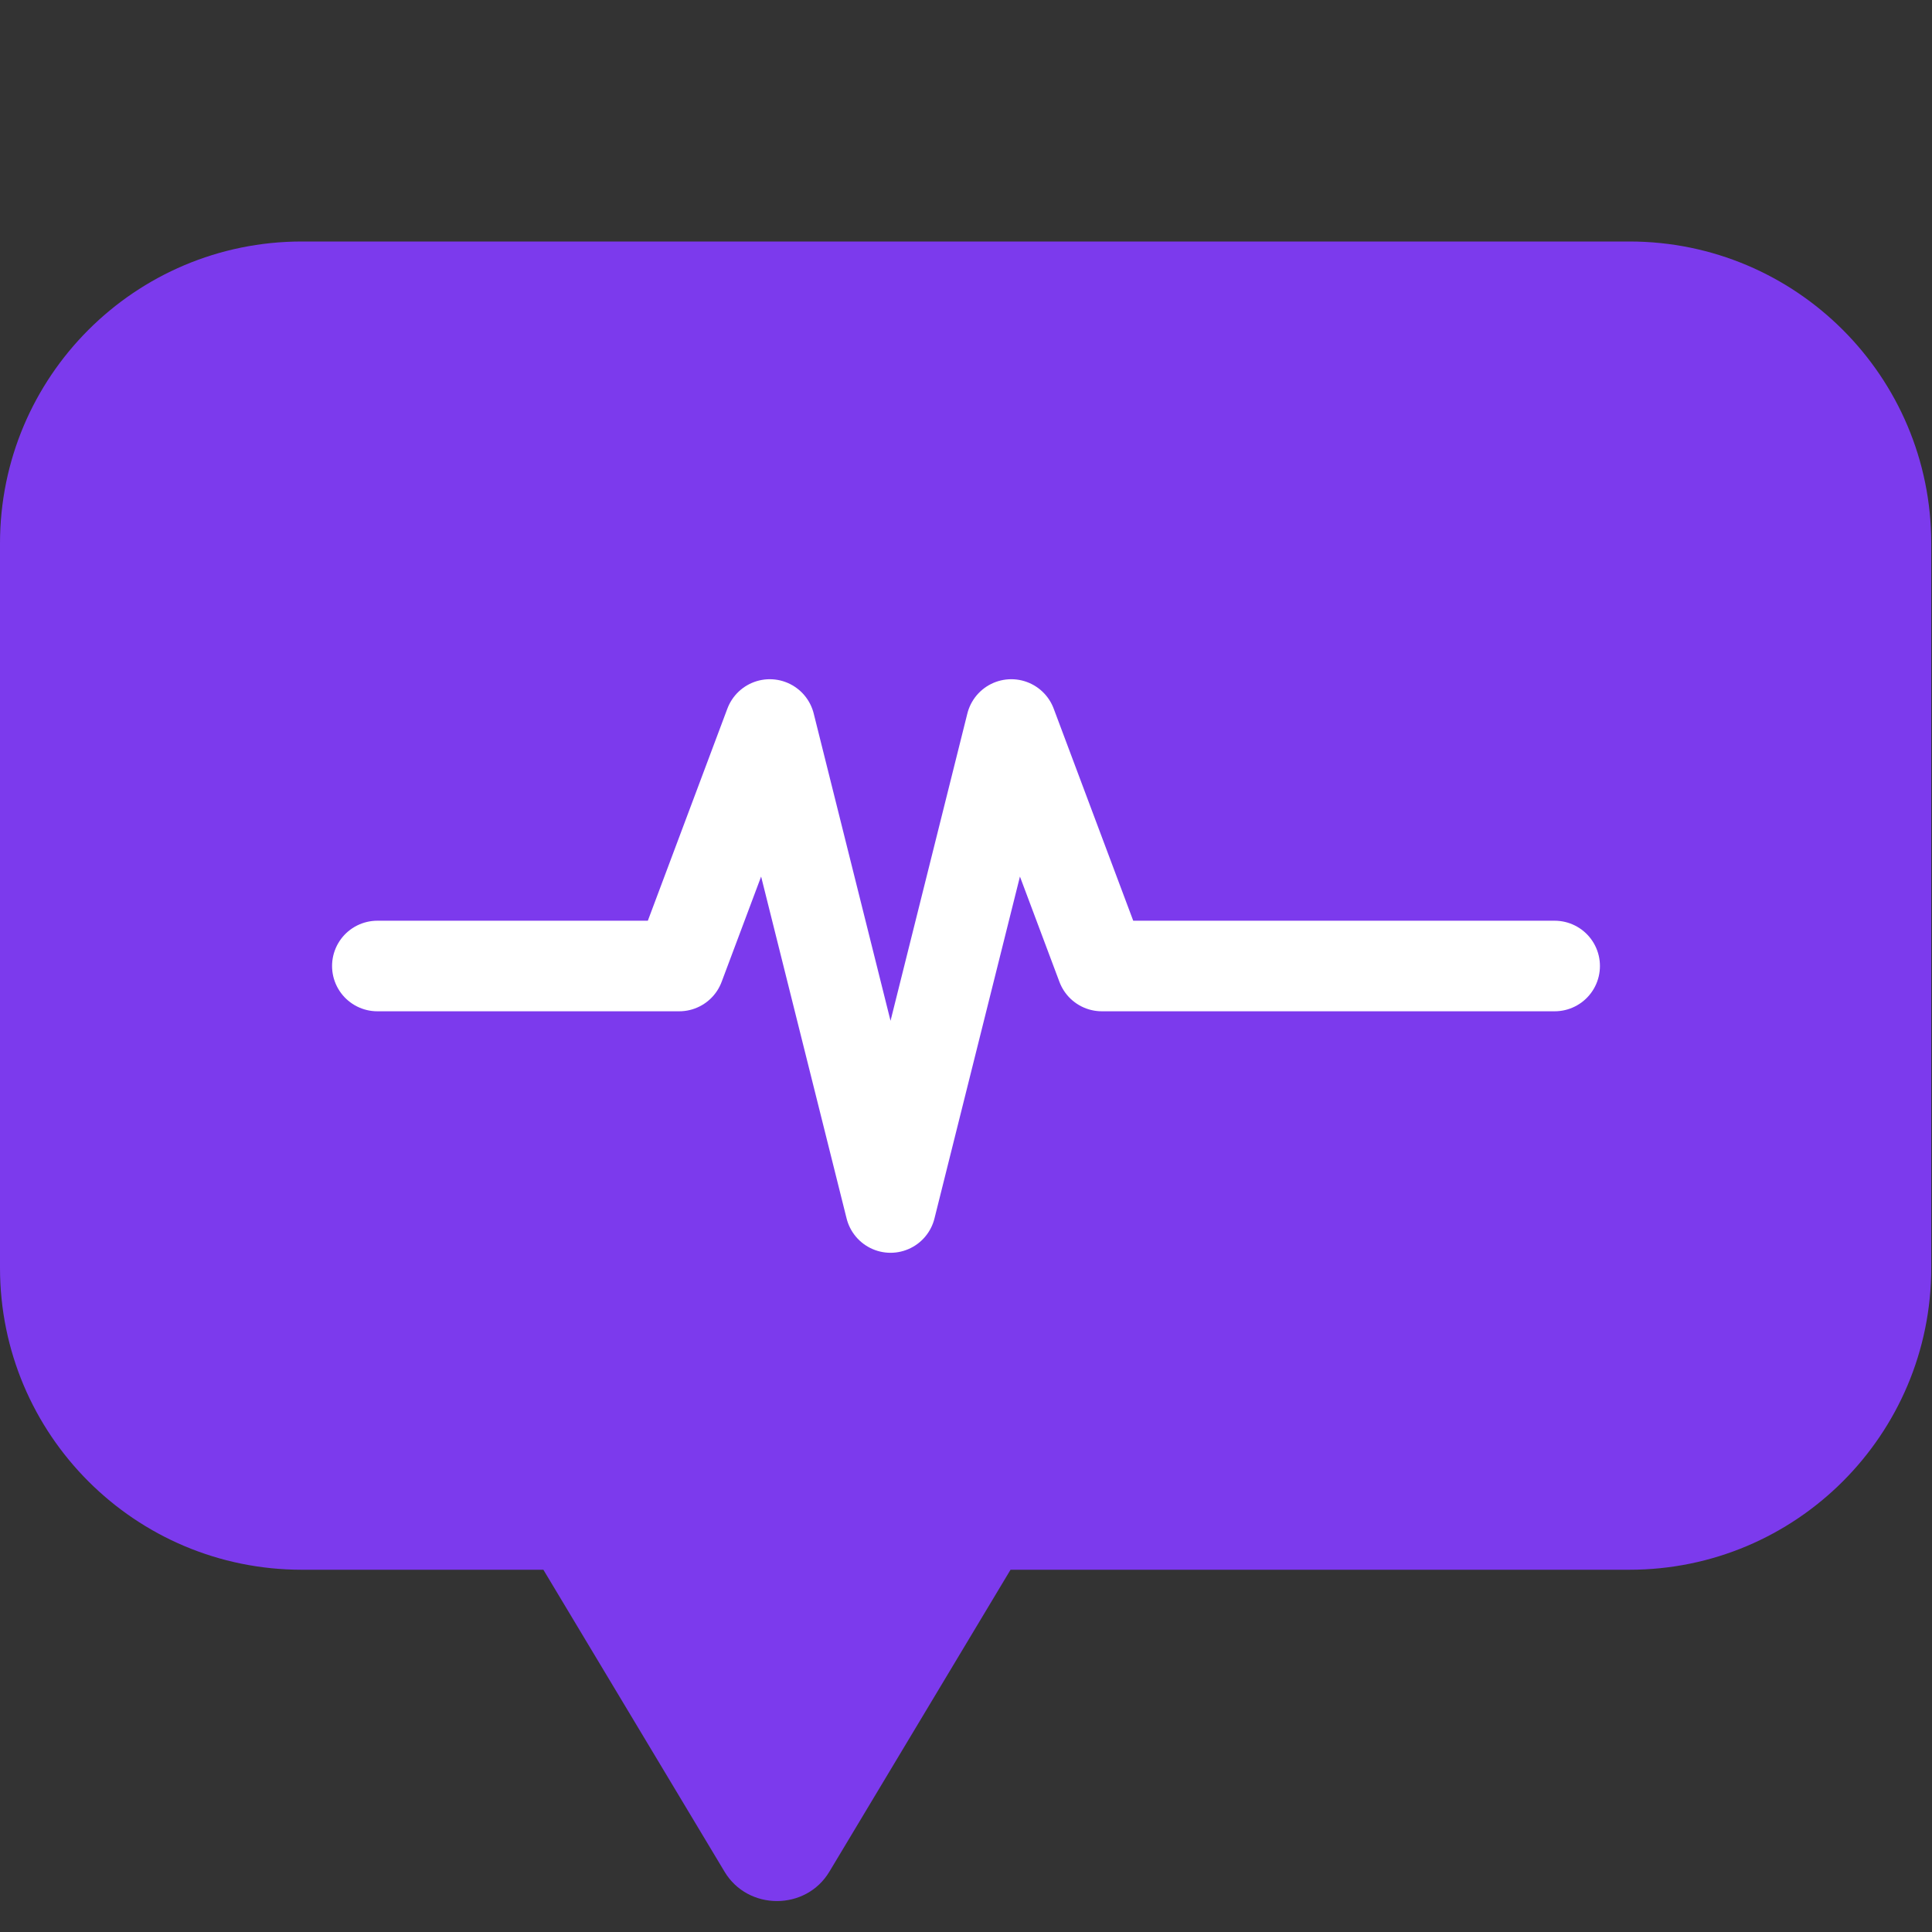
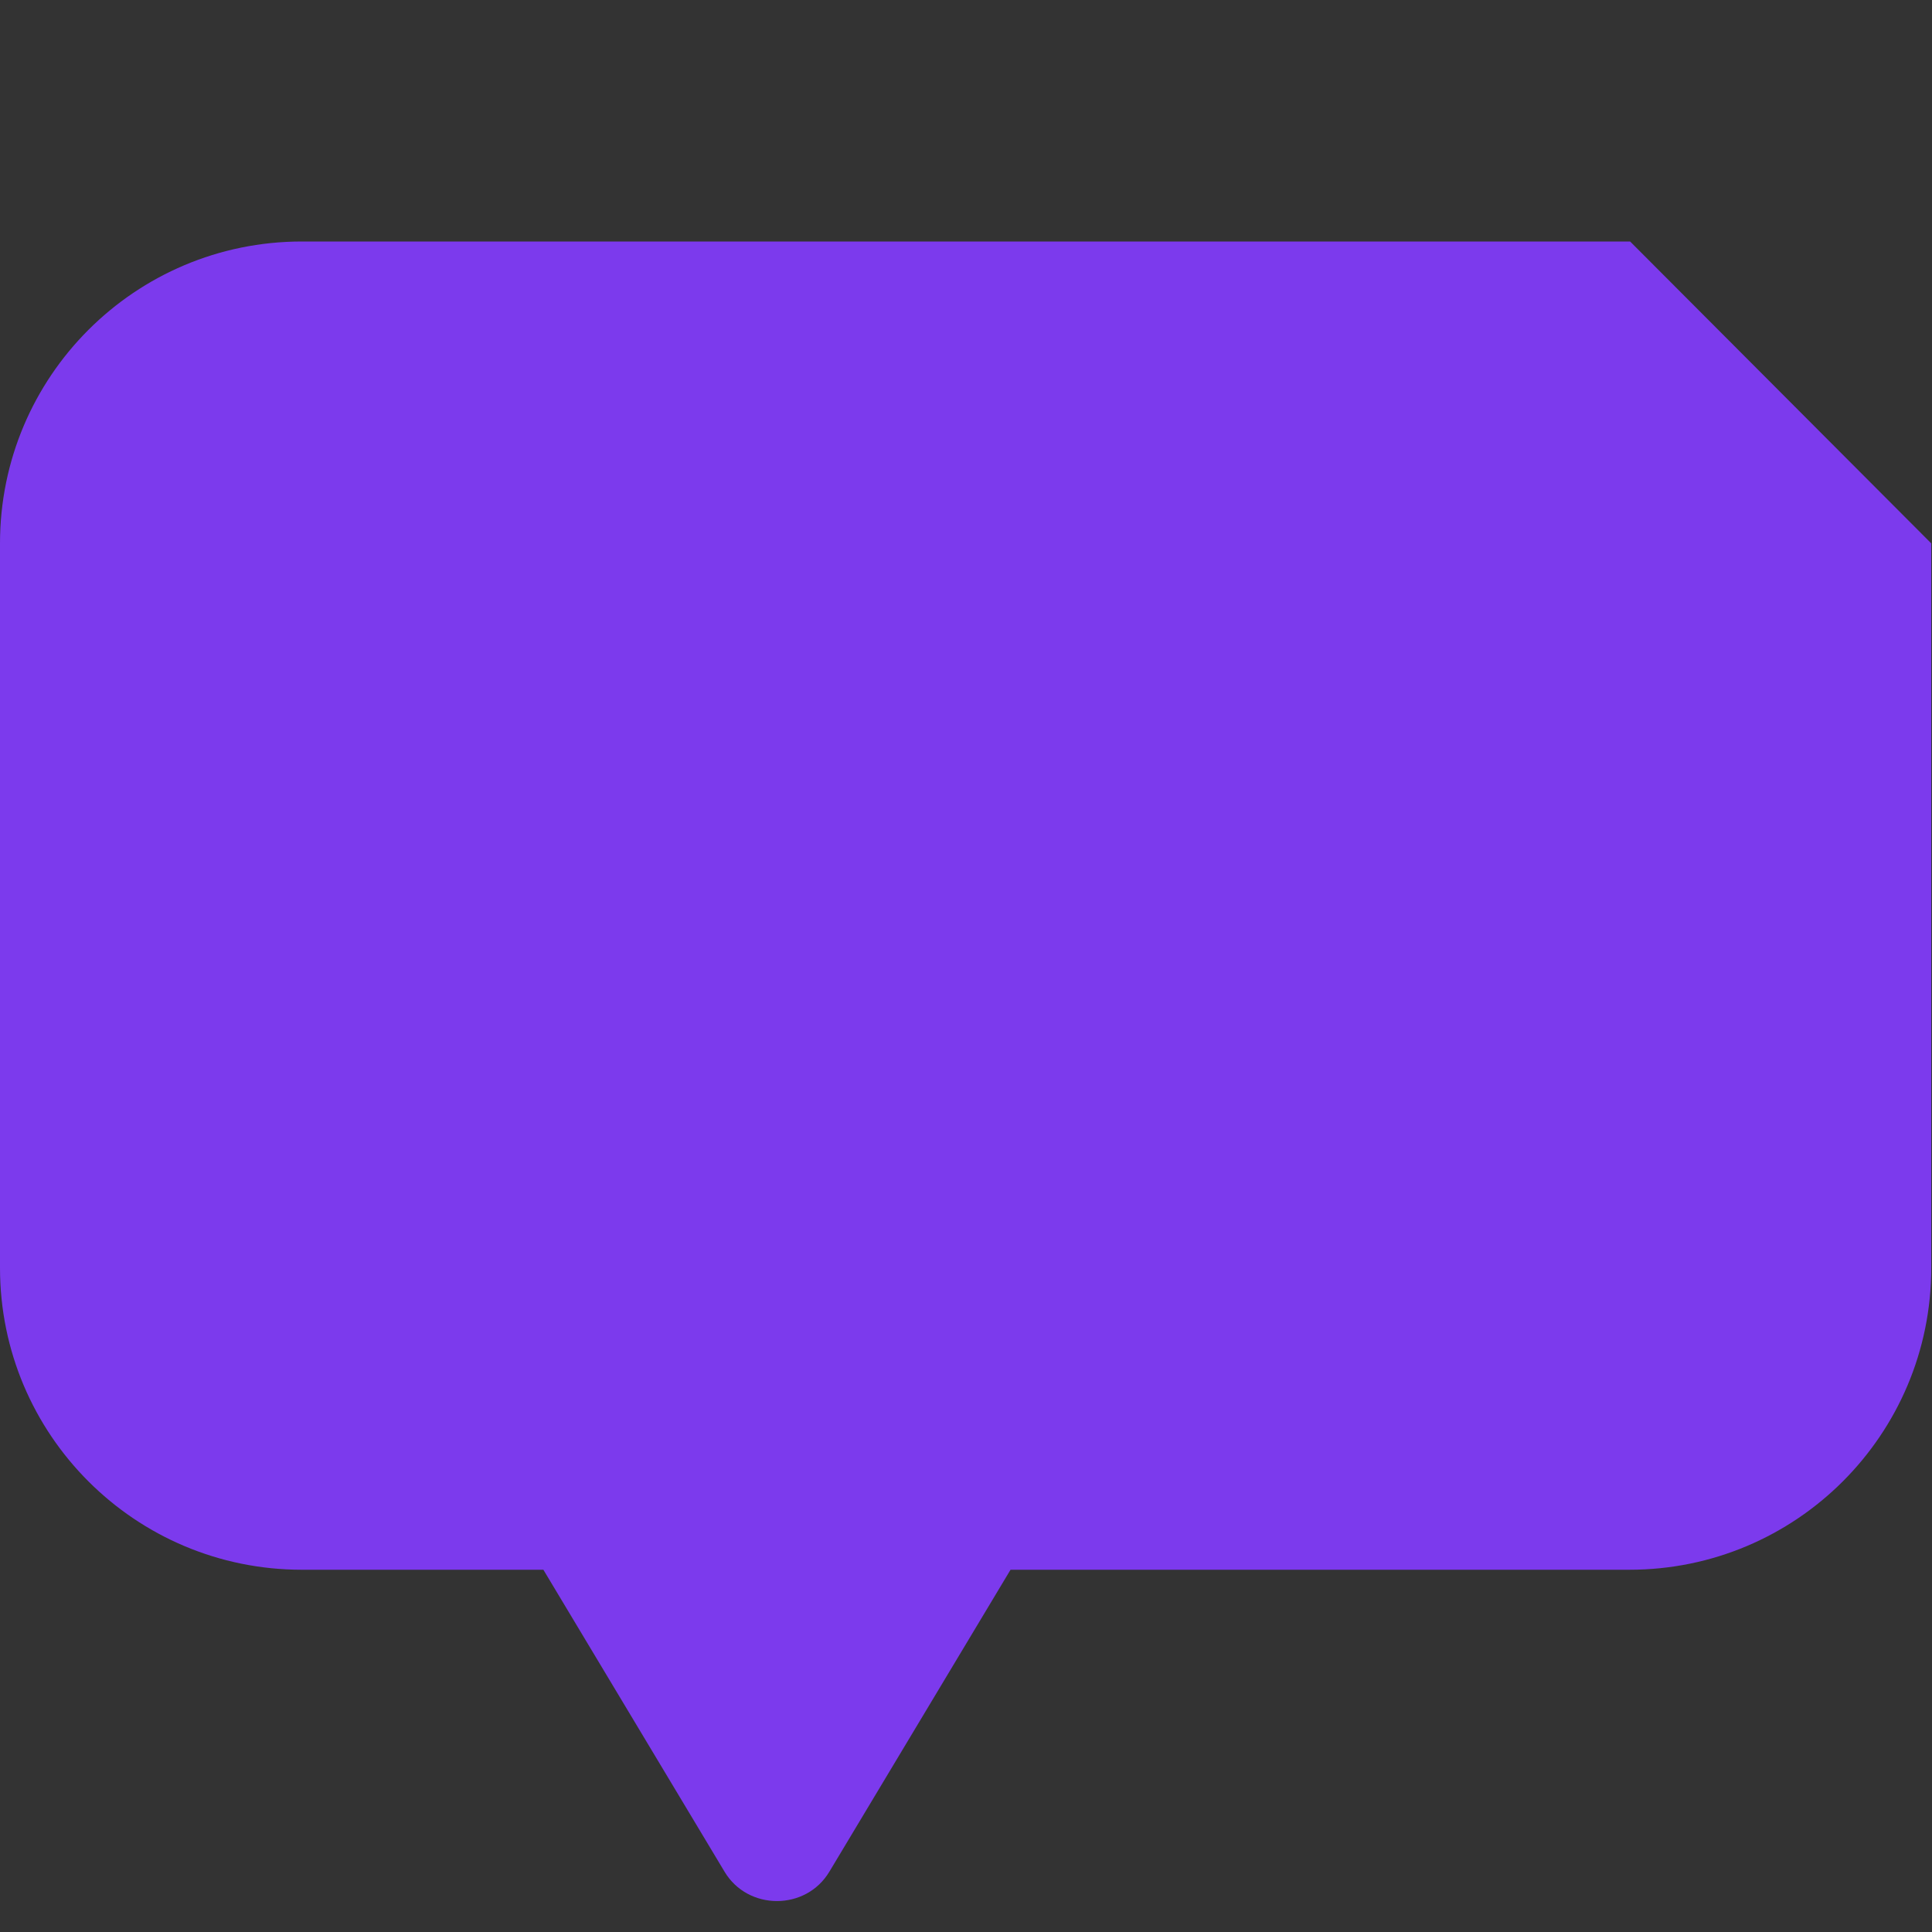
<svg xmlns="http://www.w3.org/2000/svg" viewBox="0 0 512 512" fill="none">
  <rect x="0" y="0" width="512" height="512" fill="#333333" stroke="none" />
-   <path d="M432 64H80C35.8 64 0 99.8 0 144v192c0 44.2 35.8 80 80 80h64l48 80c6.2 10.4 21.6 10.4 27.8 0l48-80h164c44.2 0 80-35.8 80-80V144c0-44.2-35.8-80-80-80z" fill="#7C3AED" />
-   <path d="M100 256h80l24-64 32 128 32-128 24 64h120" stroke="white" stroke-width="24" stroke-linecap="round" stroke-linejoin="round" fill="none" />
+   <path d="M432 64H80C35.8 64 0 99.8 0 144v192c0 44.2 35.8 80 80 80h64l48 80c6.2 10.4 21.6 10.4 27.8 0l48-80h164c44.2 0 80-35.8 80-80V144z" fill="#7C3AED" />
</svg>